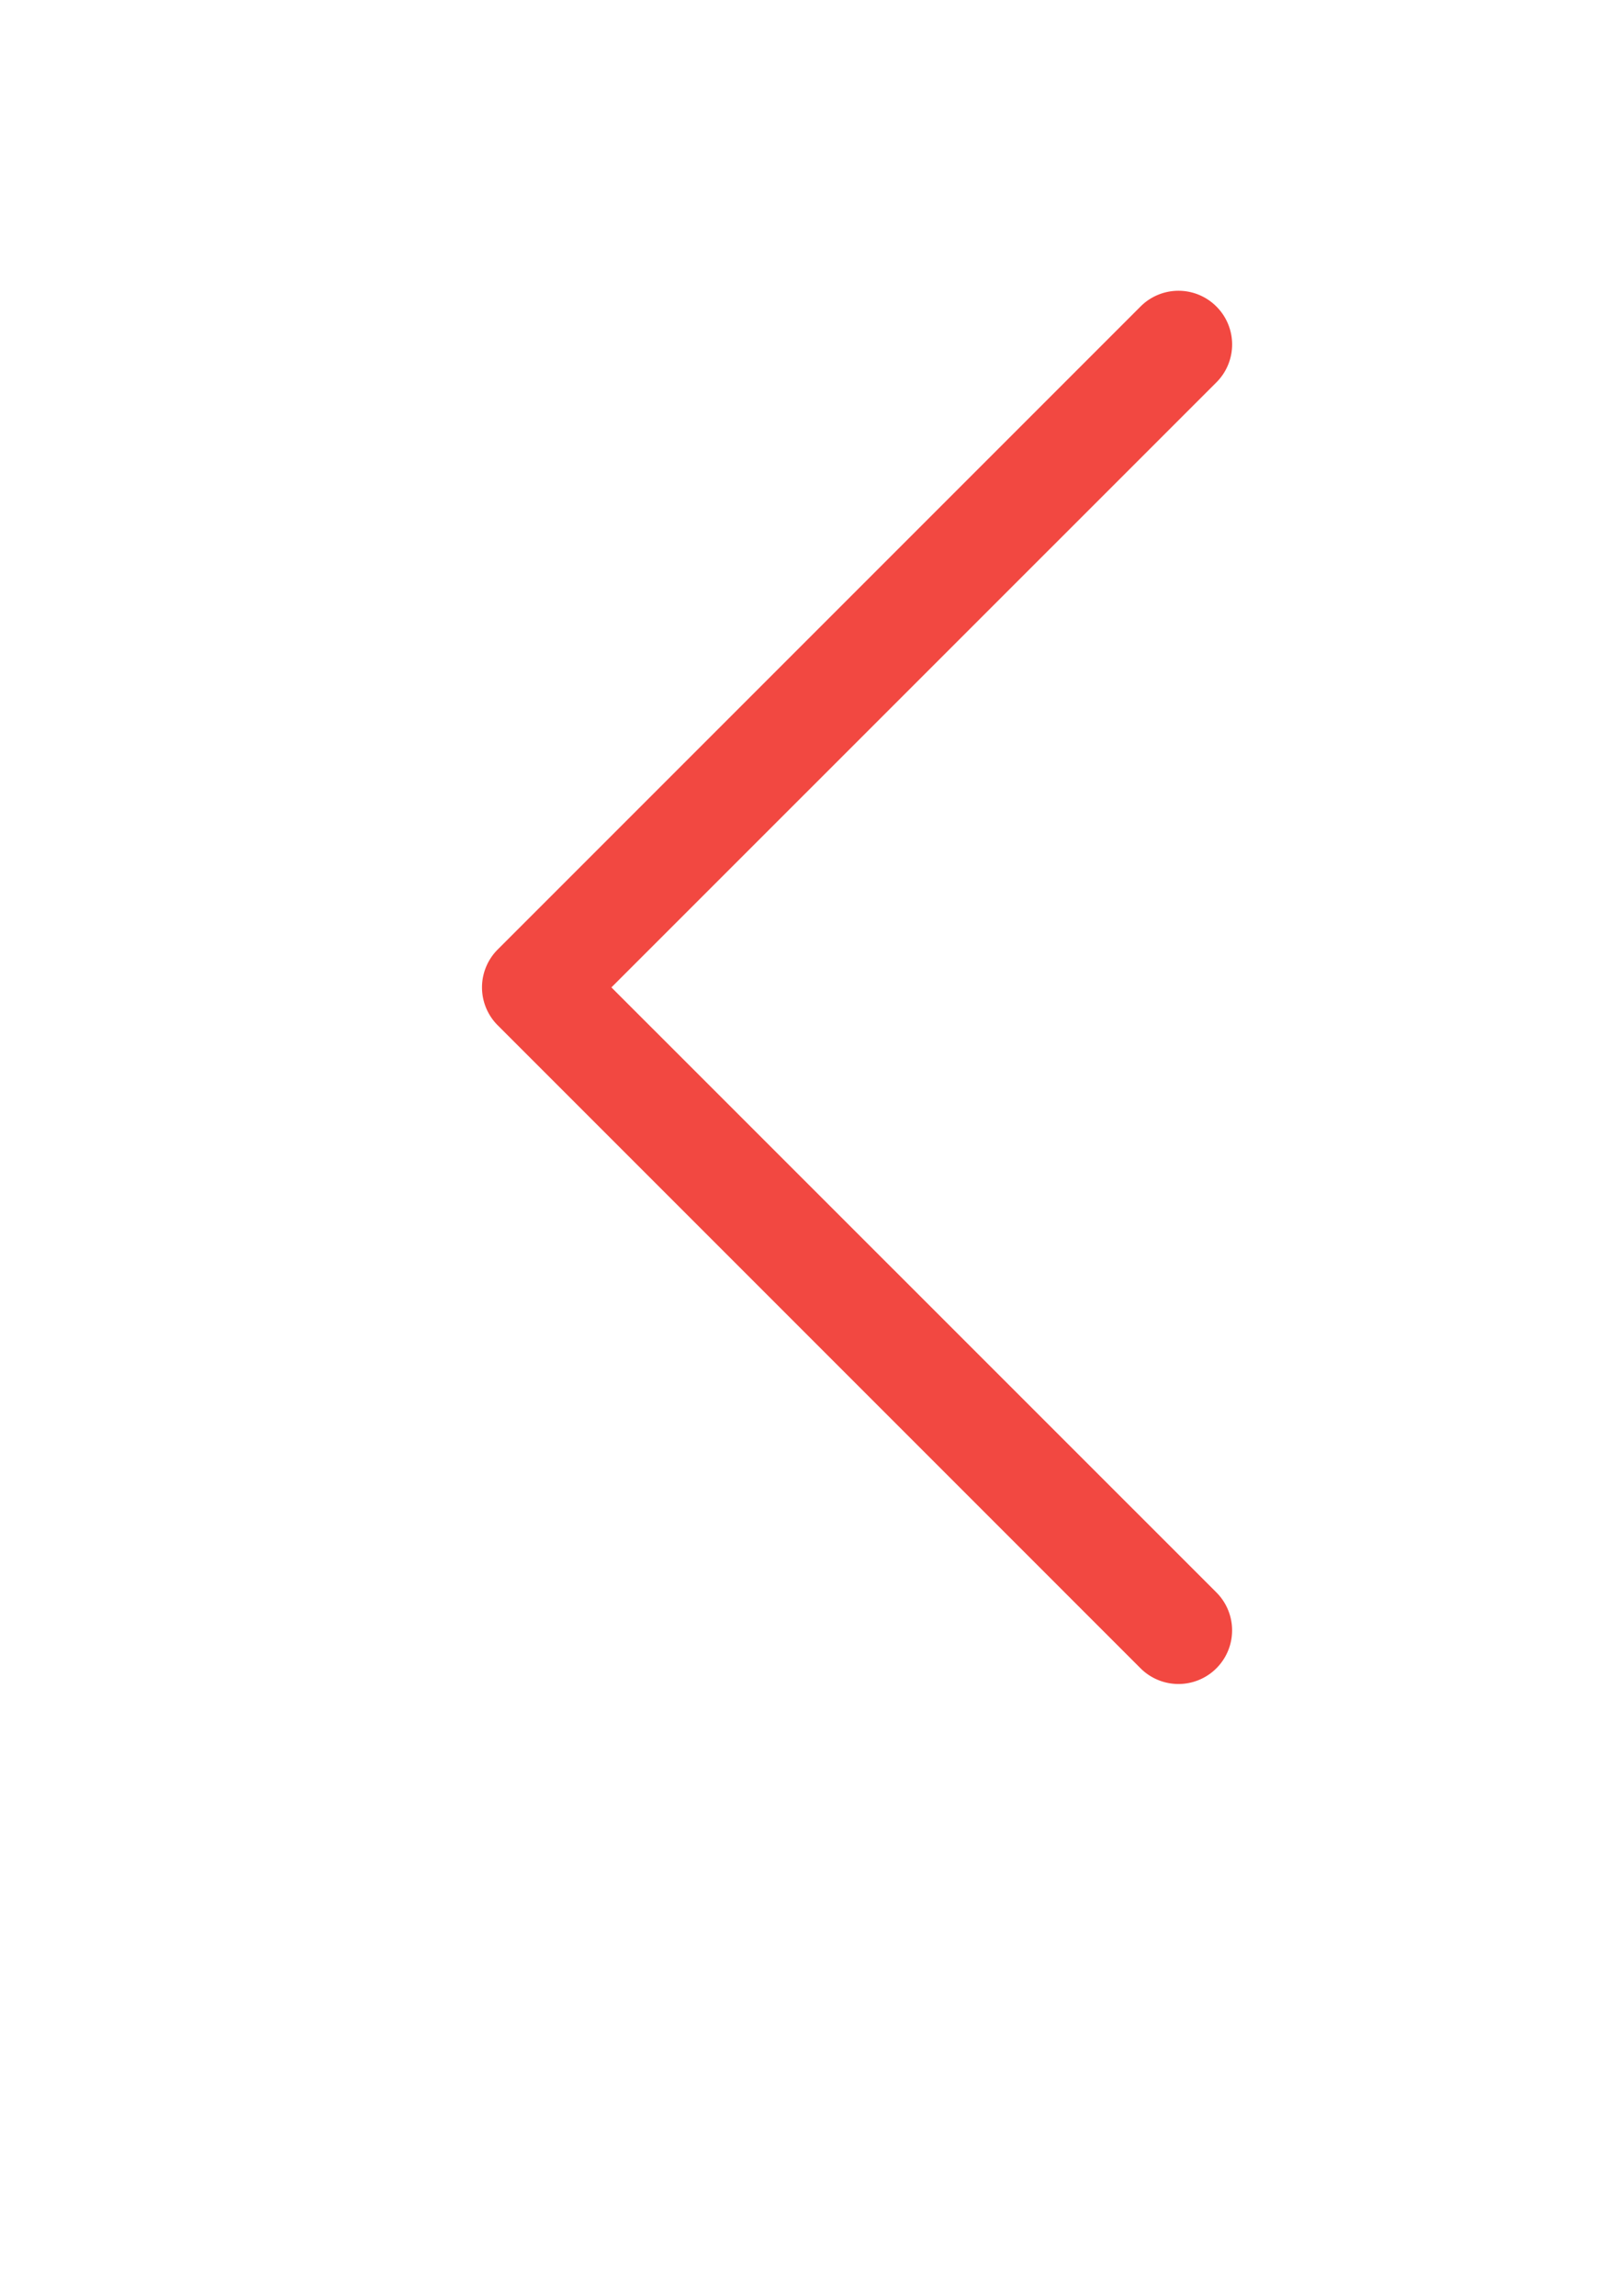
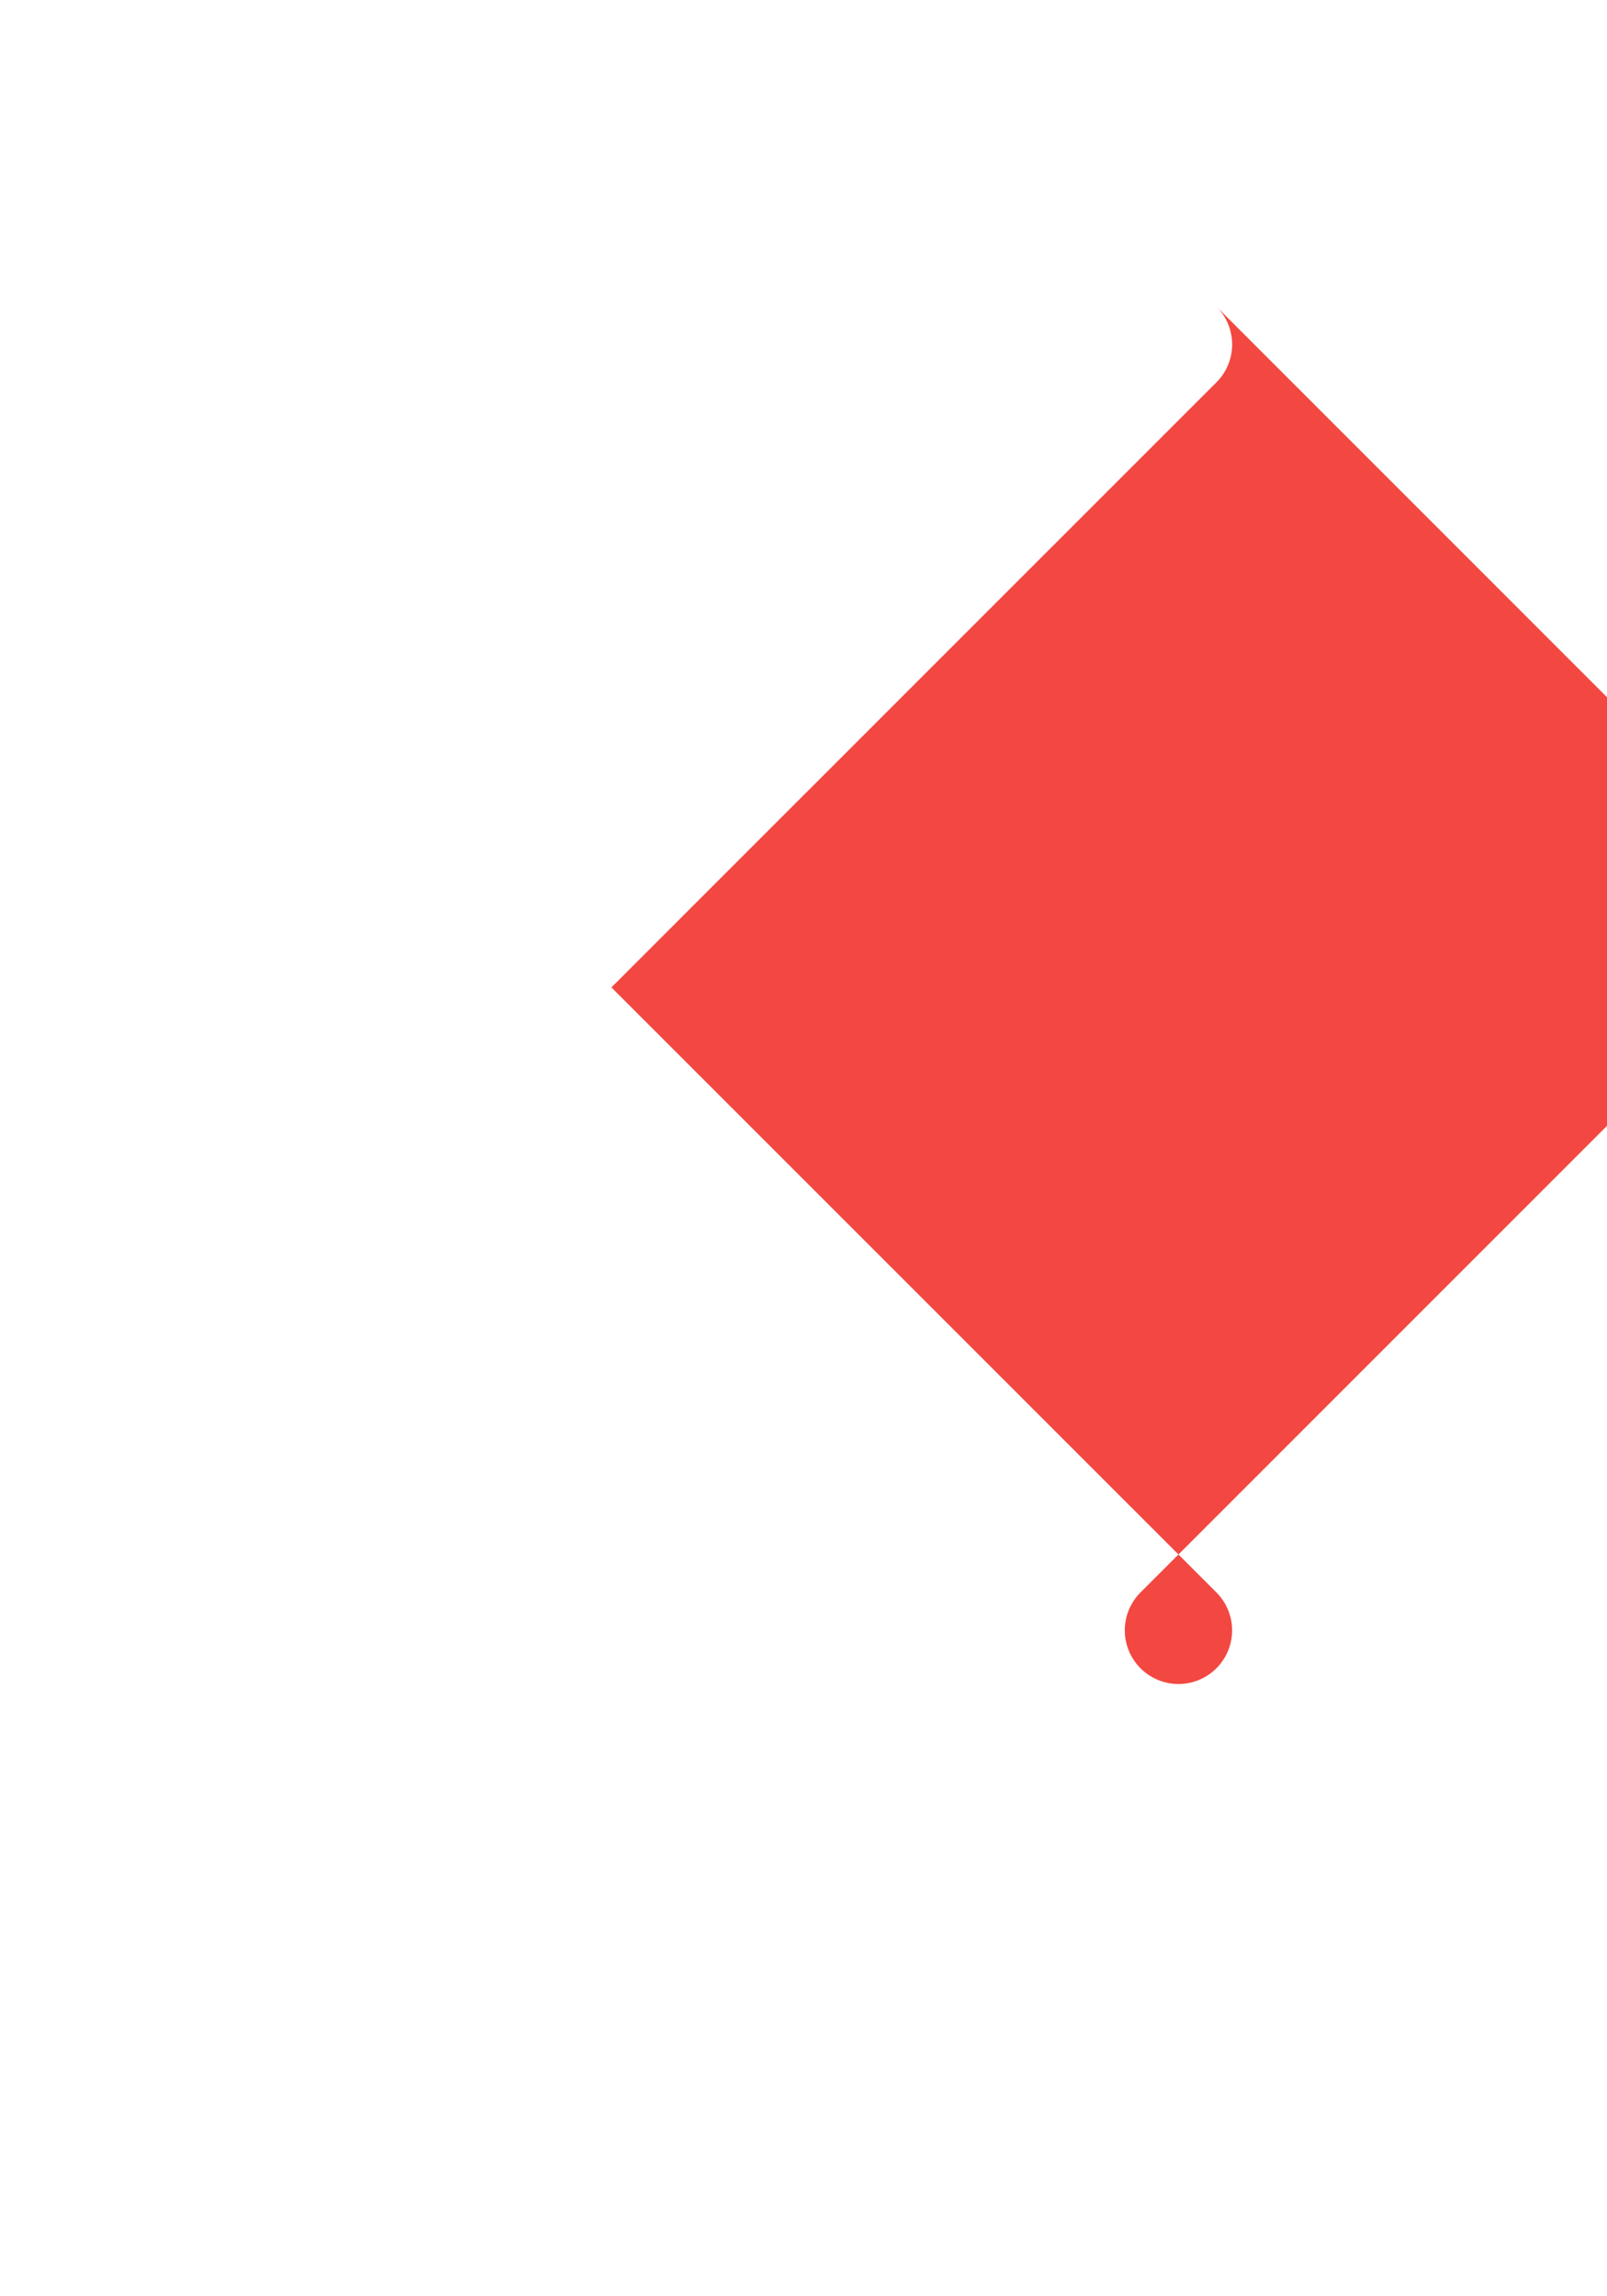
<svg xmlns="http://www.w3.org/2000/svg" width="14" height="20" fill="#F24841" class="bi bi-chevron-left" viewBox="0 0 15 19">
-   <path fill-rule="evenodd" d="M11.354 1.646a.5.5 0 010 .708L5.707 8l5.647 5.646a.5.5 0 01-.708.708l-6-6a.5.5 0 010-.708l6-6a.5.5 0 01.708 0z" />
+   <path fill-rule="evenodd" d="M11.354 1.646a.5.5 0 010 .708L5.707 8l5.647 5.646a.5.5 0 01-.708.708a.5.5 0 010-.708l6-6a.5.5 0 01.708 0z" />
</svg>